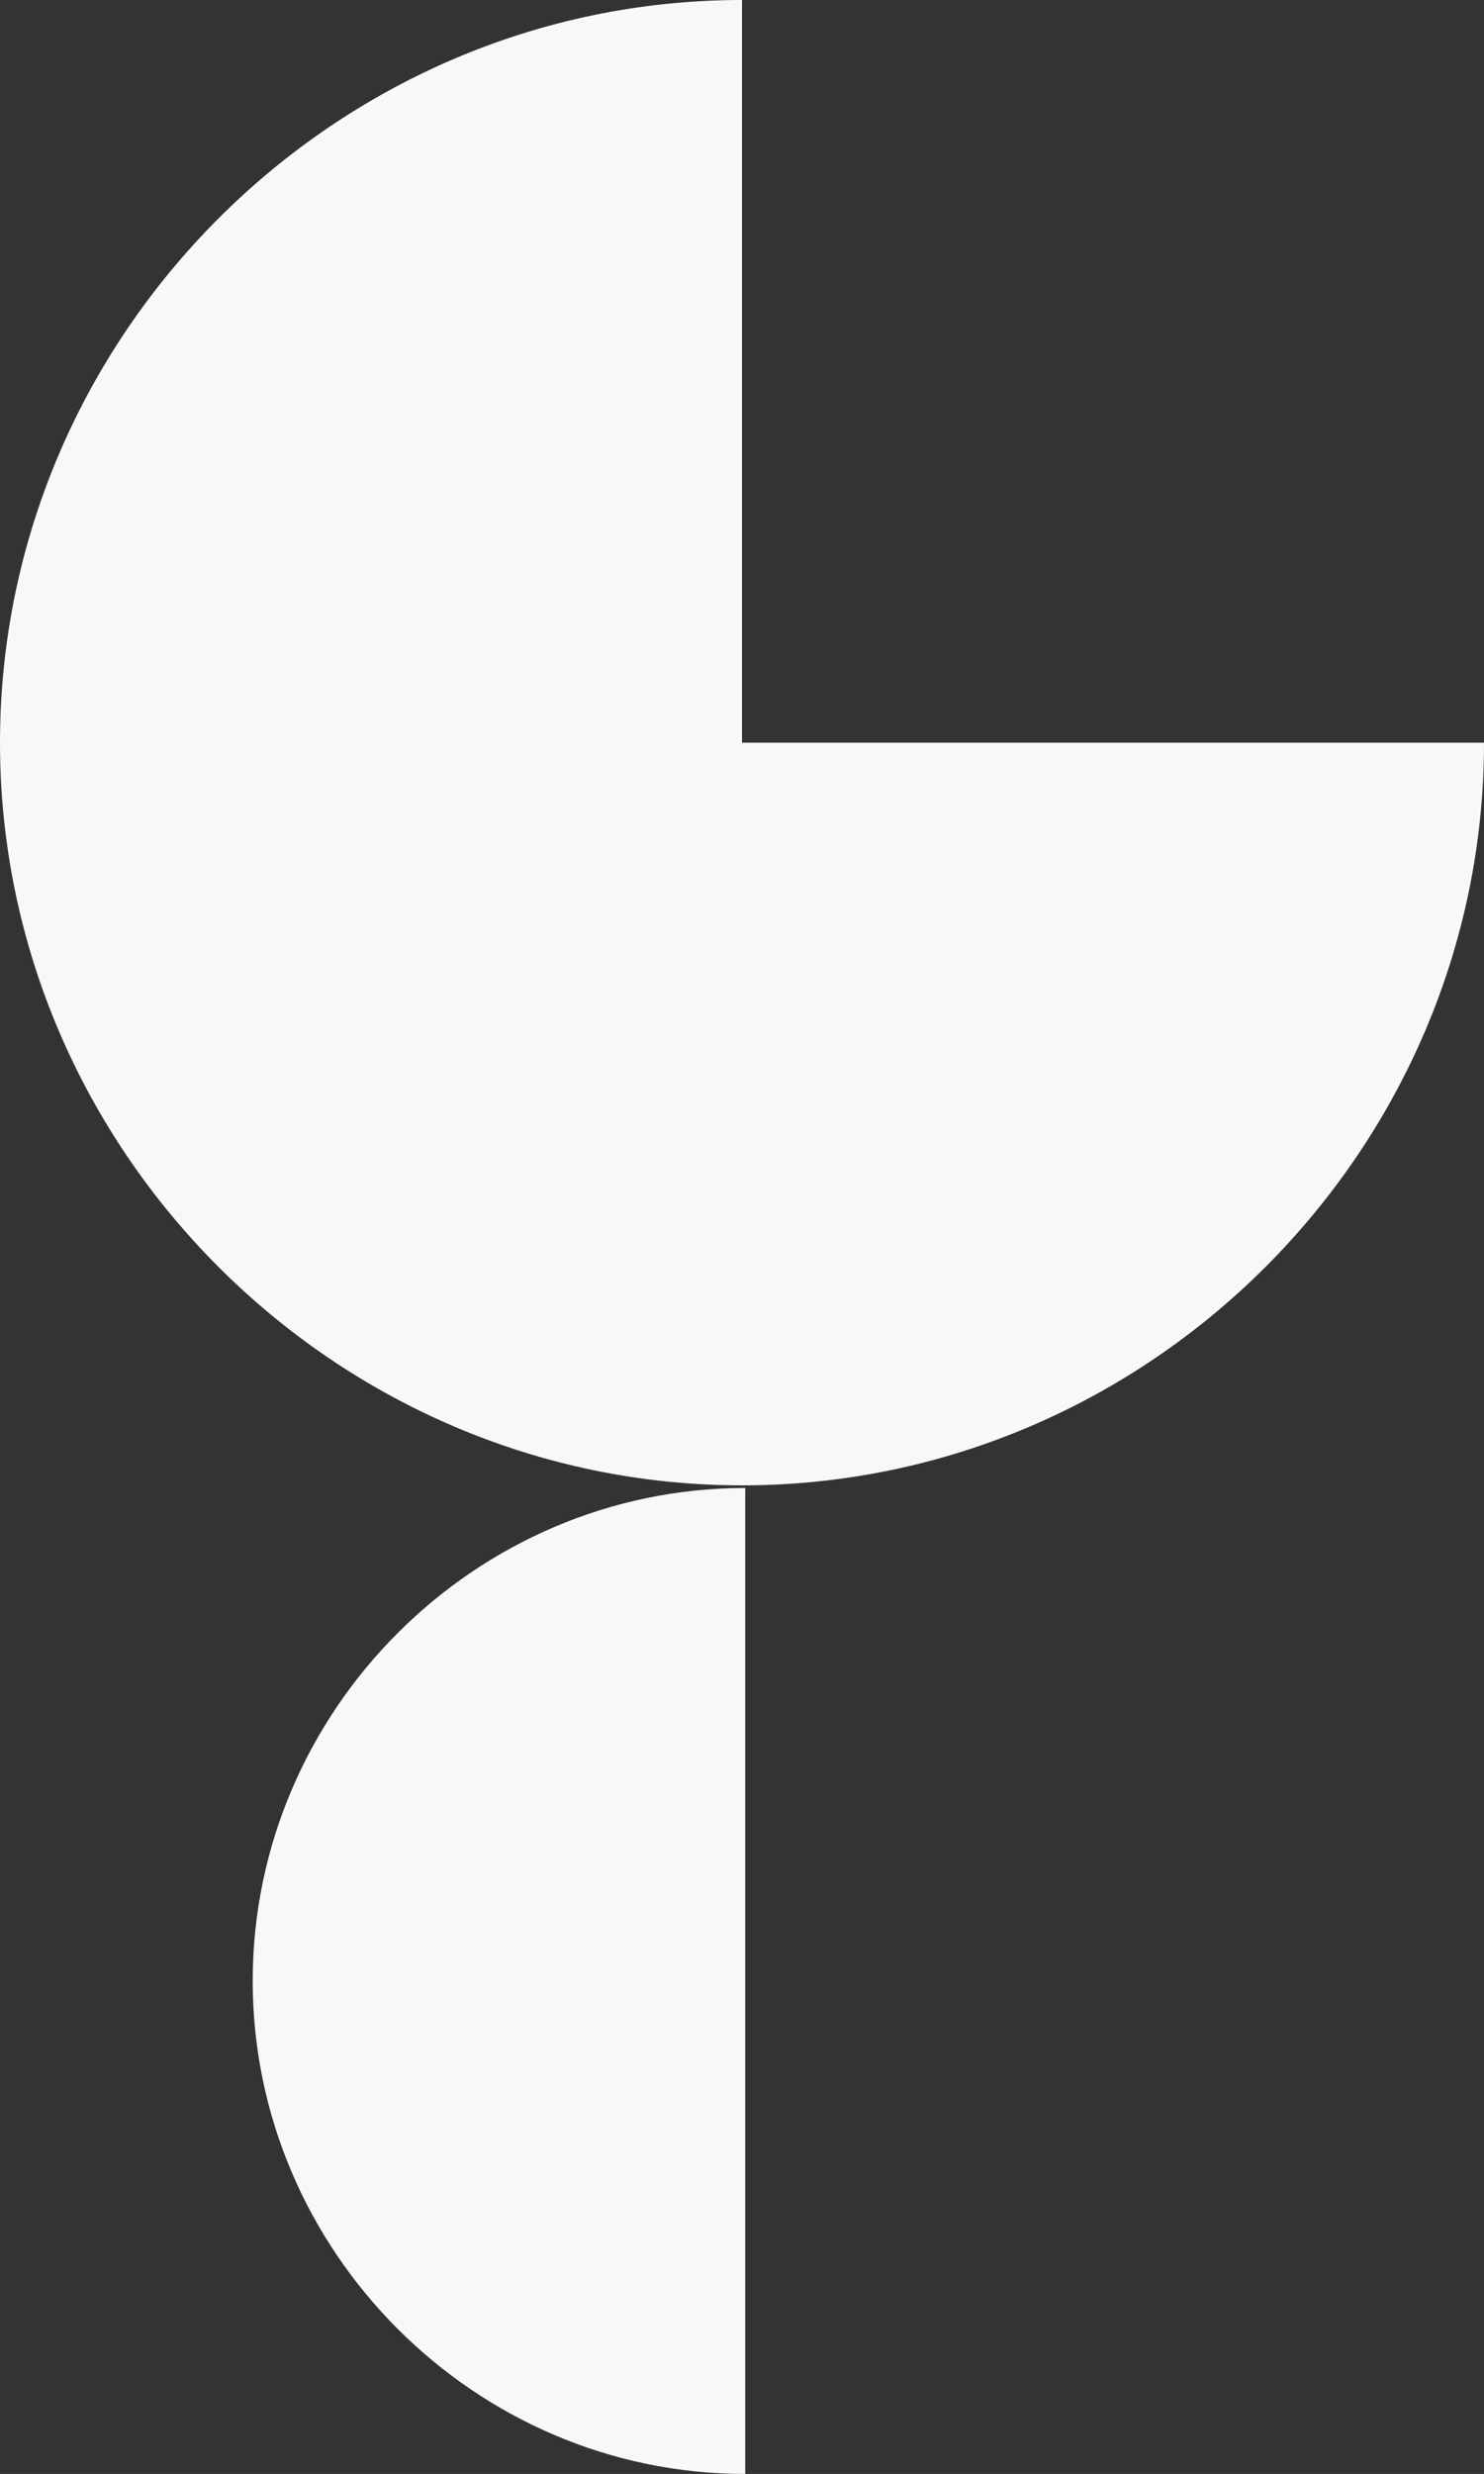
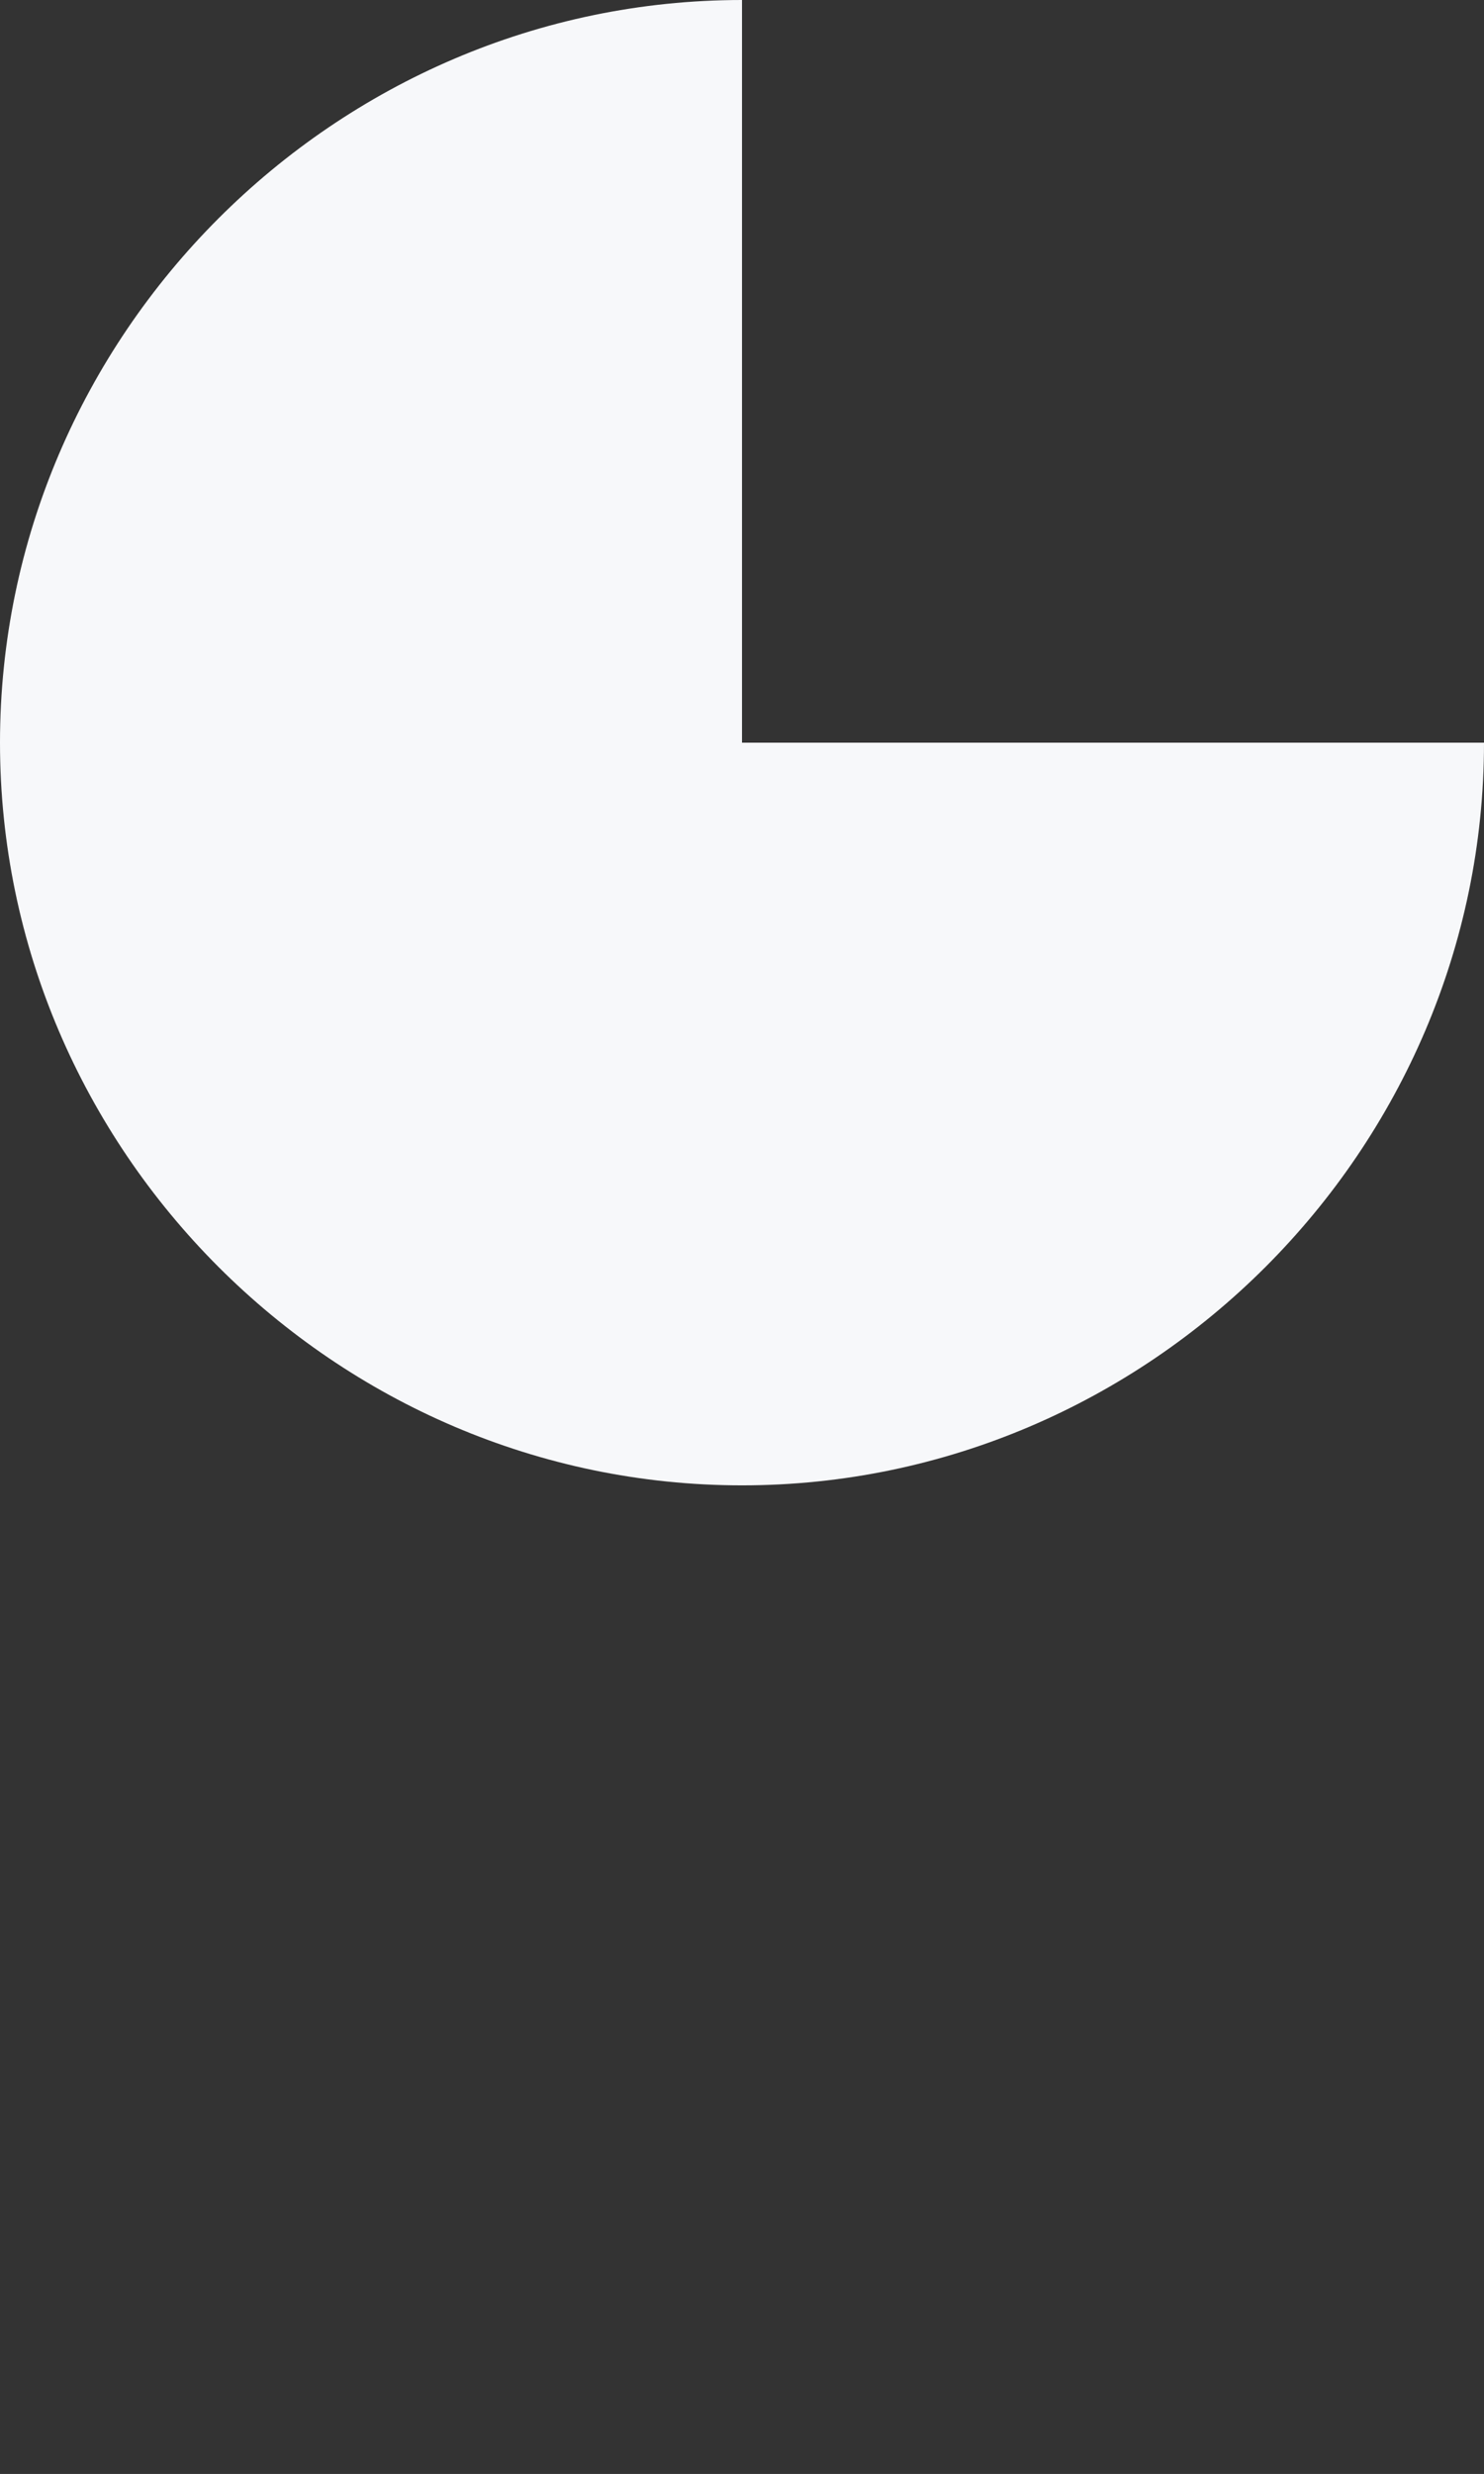
<svg xmlns="http://www.w3.org/2000/svg" width="204.889" height="341.255" viewBox="0 0 204.889 341.255">
  <rect x="0" y="0" width="204.889" height="341.255" fill="#333333" stroke="none" />
  <g transform="translate(-1686.111 -2349)">
    <path d="M102.445,102.445H204.889c0,56.2-46.245,102.445-102.444,102.445S0,158.644,0,102.445,46.245,0,102.445,0Z" transform="translate(1686.111 2349)" fill="#f7f8fa" />
-     <path d="M849,367.5h68c0,37.3-30.7,68-68,68s-68-30.7-68-68Z" transform="translate(2156.5 1773.256) rotate(90)" fill="#f7f8fa" />
  </g>
</svg>